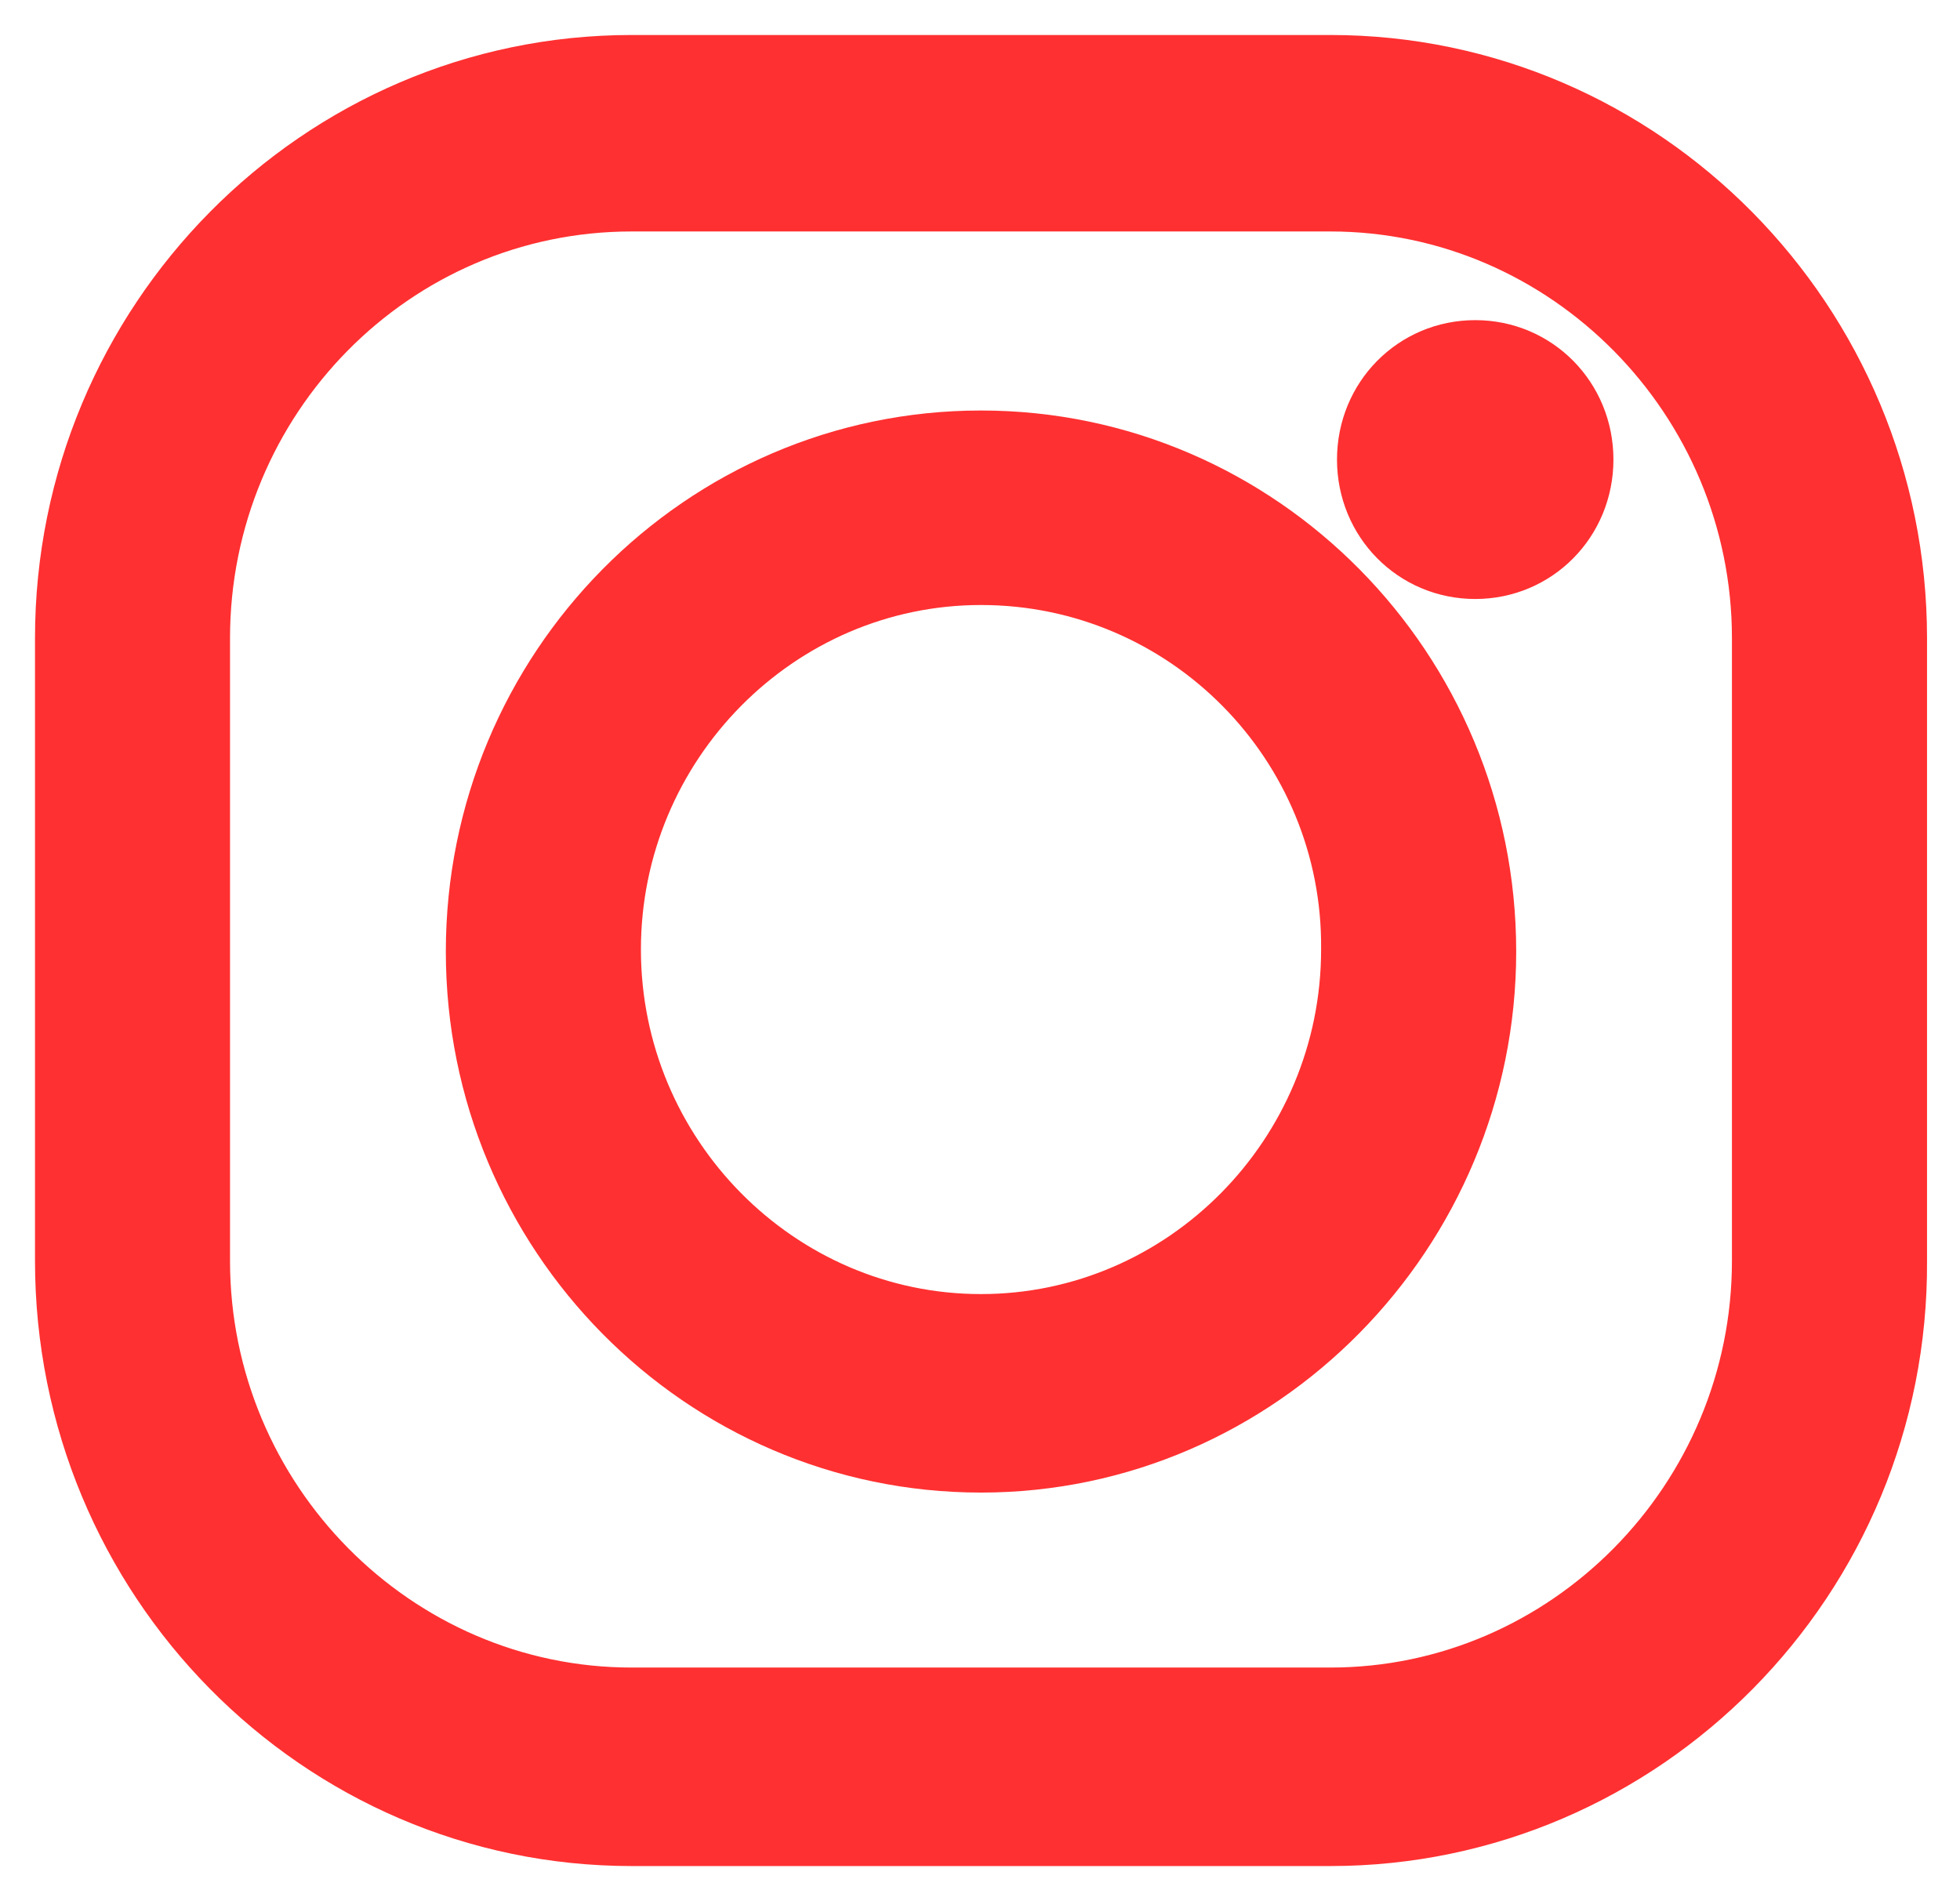
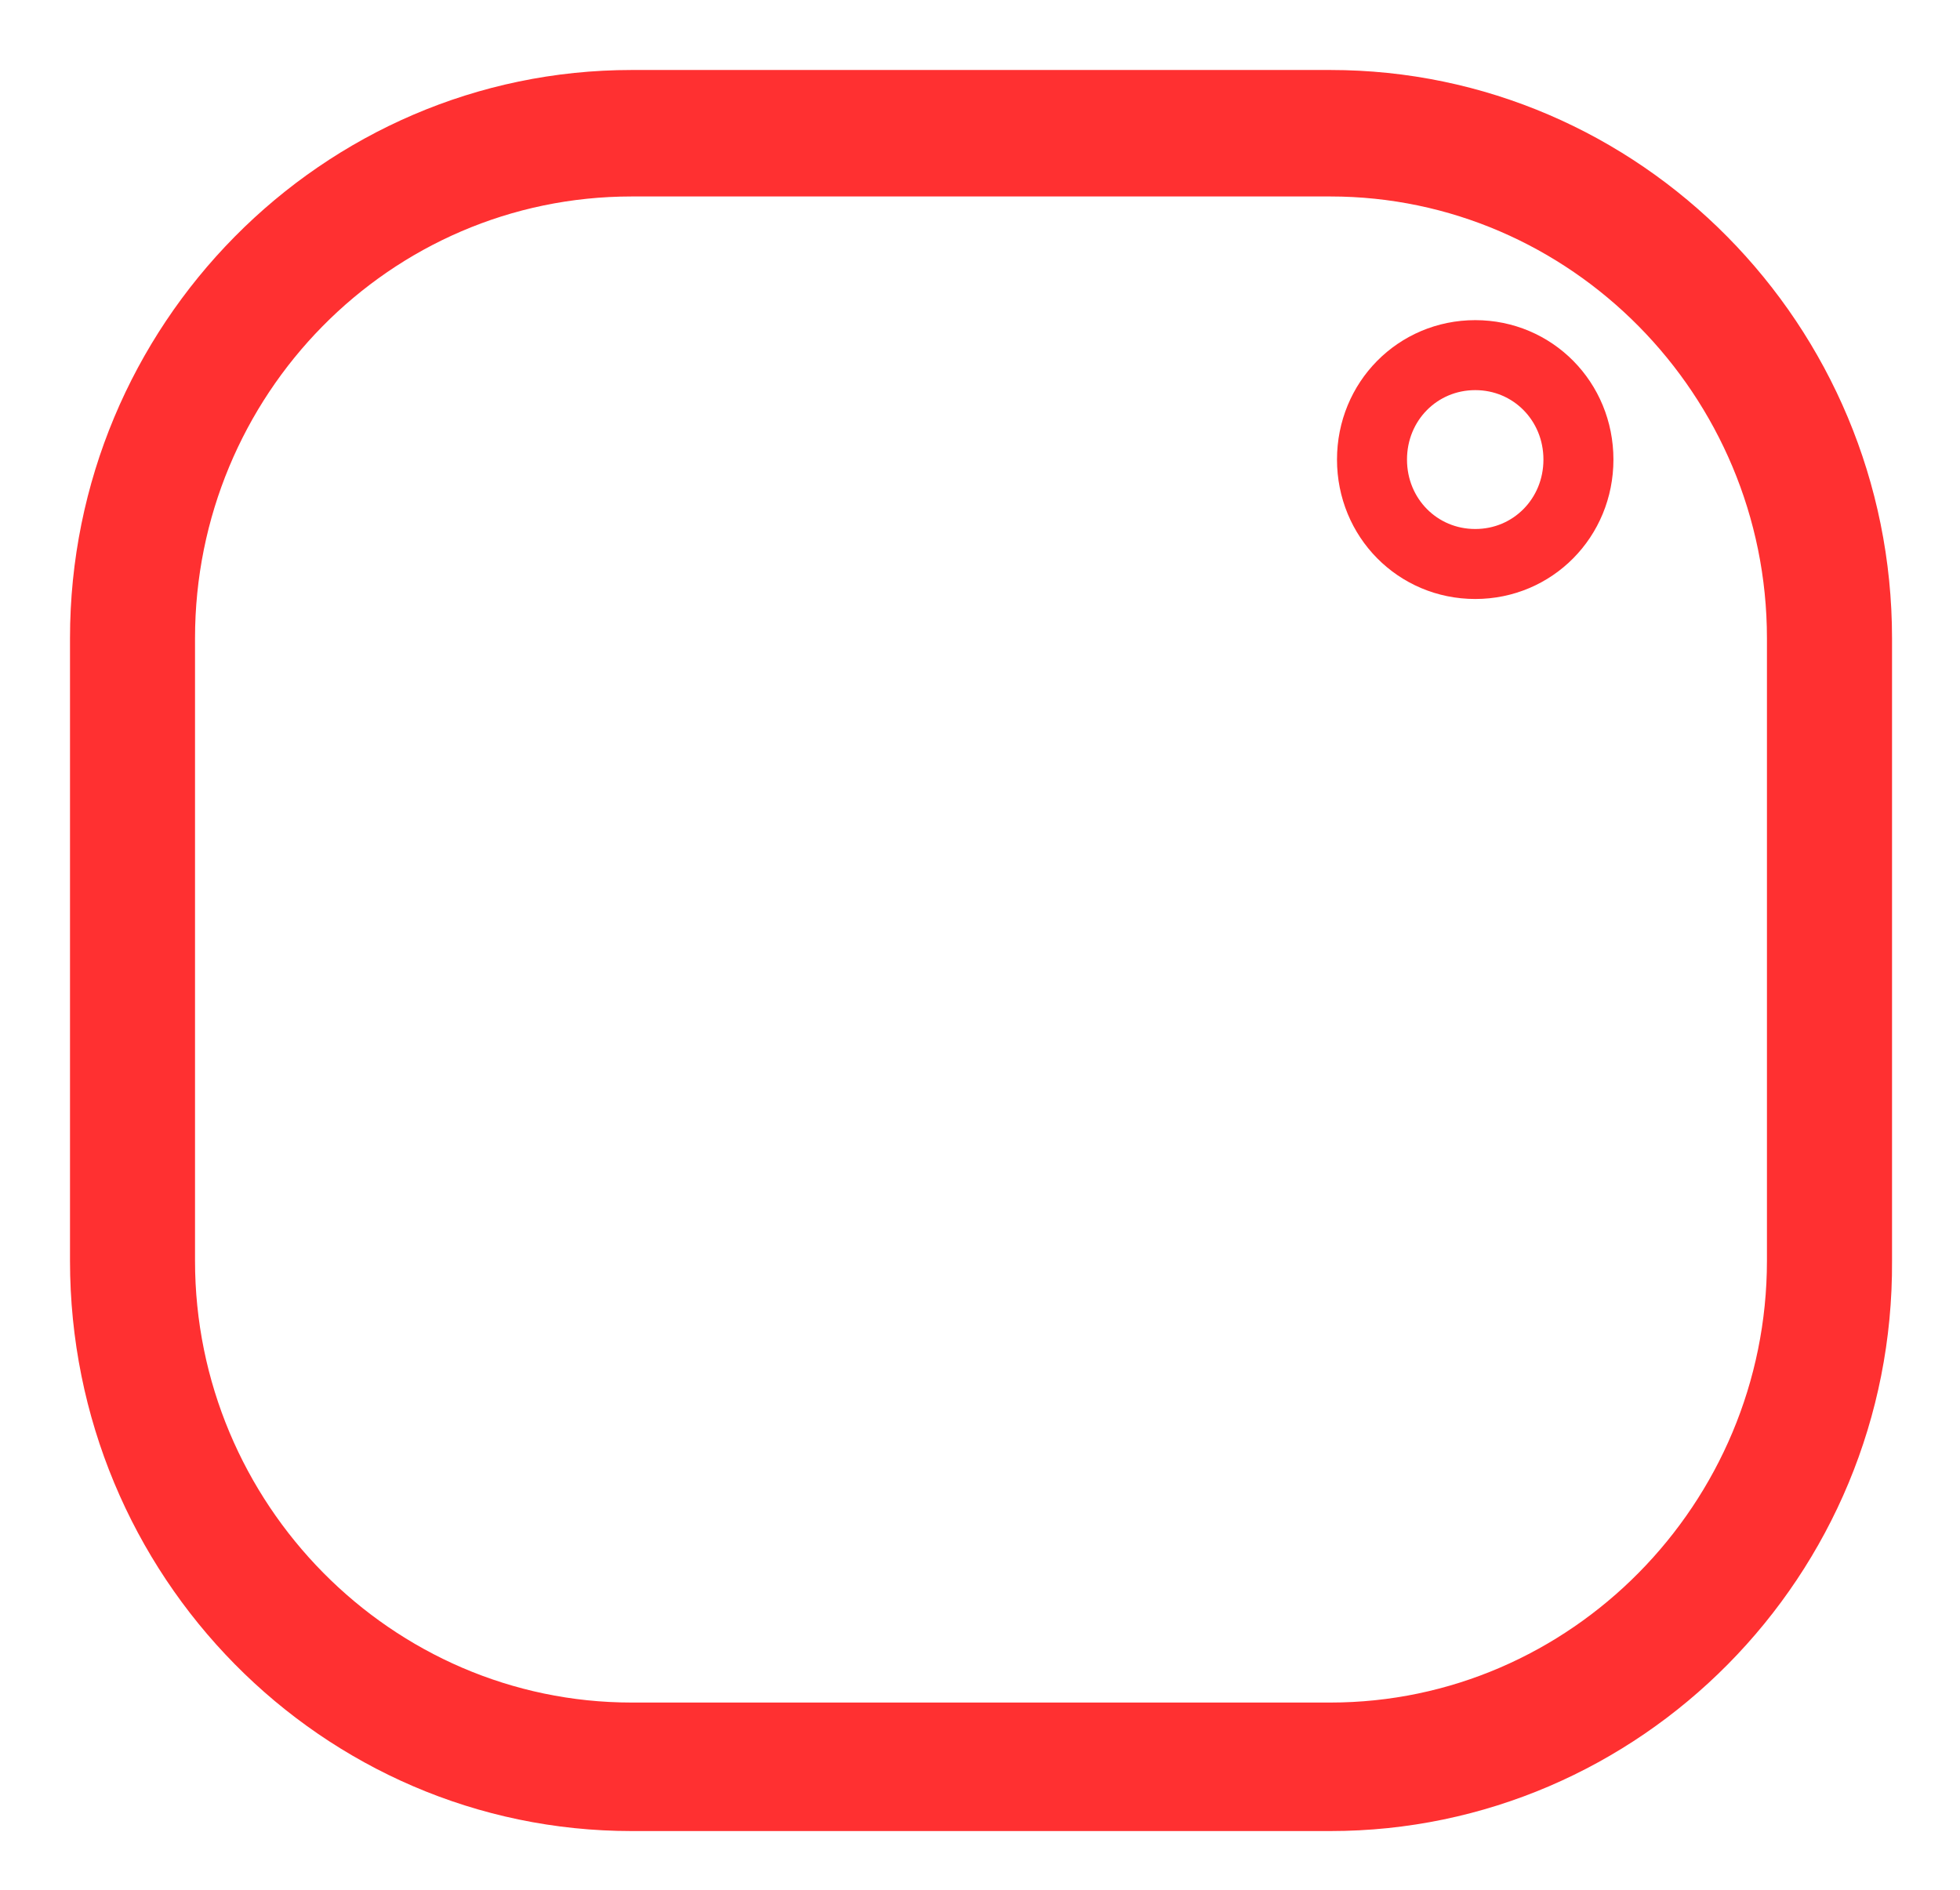
<svg xmlns="http://www.w3.org/2000/svg" width="28" height="27" viewBox="0 0 28 27" fill="none">
  <path d="M19.005 26.161H9.024C4.601 26.161 1 22.518 1 18.013V9.119C1 4.644 4.601 1 9.024 1H19.005C23.428 1 27.029 4.644 27.029 9.119V18.013C27.057 22.518 23.428 26.161 19.005 26.161ZM9.024 2.807C5.565 2.807 2.786 5.648 2.786 9.119V18.013C2.786 21.485 5.593 24.325 9.024 24.325H19.005C22.435 24.325 25.242 21.485 25.242 18.013V9.119C25.242 5.648 22.435 2.807 19.005 2.807H9.024Z" fill="#FF3031" />
-   <path d="M14.014 20.825C10.073 20.825 6.869 17.583 6.869 13.595C6.869 9.607 10.073 6.365 14.014 6.365C17.956 6.365 21.16 9.607 21.16 13.595C21.16 17.554 17.956 20.825 14.014 20.825ZM14.014 8.144C11.066 8.144 8.656 10.582 8.656 13.566C8.656 16.55 11.066 18.989 14.014 18.989C16.963 18.989 19.373 16.55 19.373 13.566C19.402 10.582 16.991 8.144 14.014 8.144Z" fill="#FF3031" />
-   <path d="M22.549 6.566C22.549 7.398 21.897 8.058 21.075 8.058C20.252 8.058 19.6 7.398 19.6 6.566C19.6 5.734 20.252 5.074 21.075 5.074C21.897 5.074 22.549 5.734 22.549 6.566Z" fill="#FF3031" />
-   <path d="M19.005 26.161H9.024C4.601 26.161 1 22.518 1 18.013V9.119C1 4.644 4.601 1 9.024 1H19.005C23.428 1 27.029 4.644 27.029 9.119V18.013C27.057 22.518 23.428 26.161 19.005 26.161ZM9.024 2.807C5.565 2.807 2.786 5.648 2.786 9.119V18.013C2.786 21.485 5.593 24.325 9.024 24.325H19.005C22.435 24.325 25.242 21.485 25.242 18.013V9.119C25.242 5.648 22.435 2.807 19.005 2.807H9.024Z" stroke="#FF3031" />
-   <path d="M14.014 20.825C10.073 20.825 6.869 17.583 6.869 13.595C6.869 9.607 10.073 6.365 14.014 6.365C17.956 6.365 21.16 9.607 21.16 13.595C21.16 17.554 17.956 20.825 14.014 20.825ZM14.014 8.144C11.066 8.144 8.656 10.582 8.656 13.566C8.656 16.55 11.066 18.989 14.014 18.989C16.963 18.989 19.373 16.55 19.373 13.566C19.402 10.582 16.991 8.144 14.014 8.144Z" stroke="#FF3031" />
  <path d="M22.549 6.566C22.549 7.398 21.897 8.058 21.075 8.058C20.252 8.058 19.6 7.398 19.6 6.566C19.6 5.734 20.252 5.074 21.075 5.074C21.897 5.074 22.549 5.734 22.549 6.566Z" stroke="#FF3031" />
</svg>